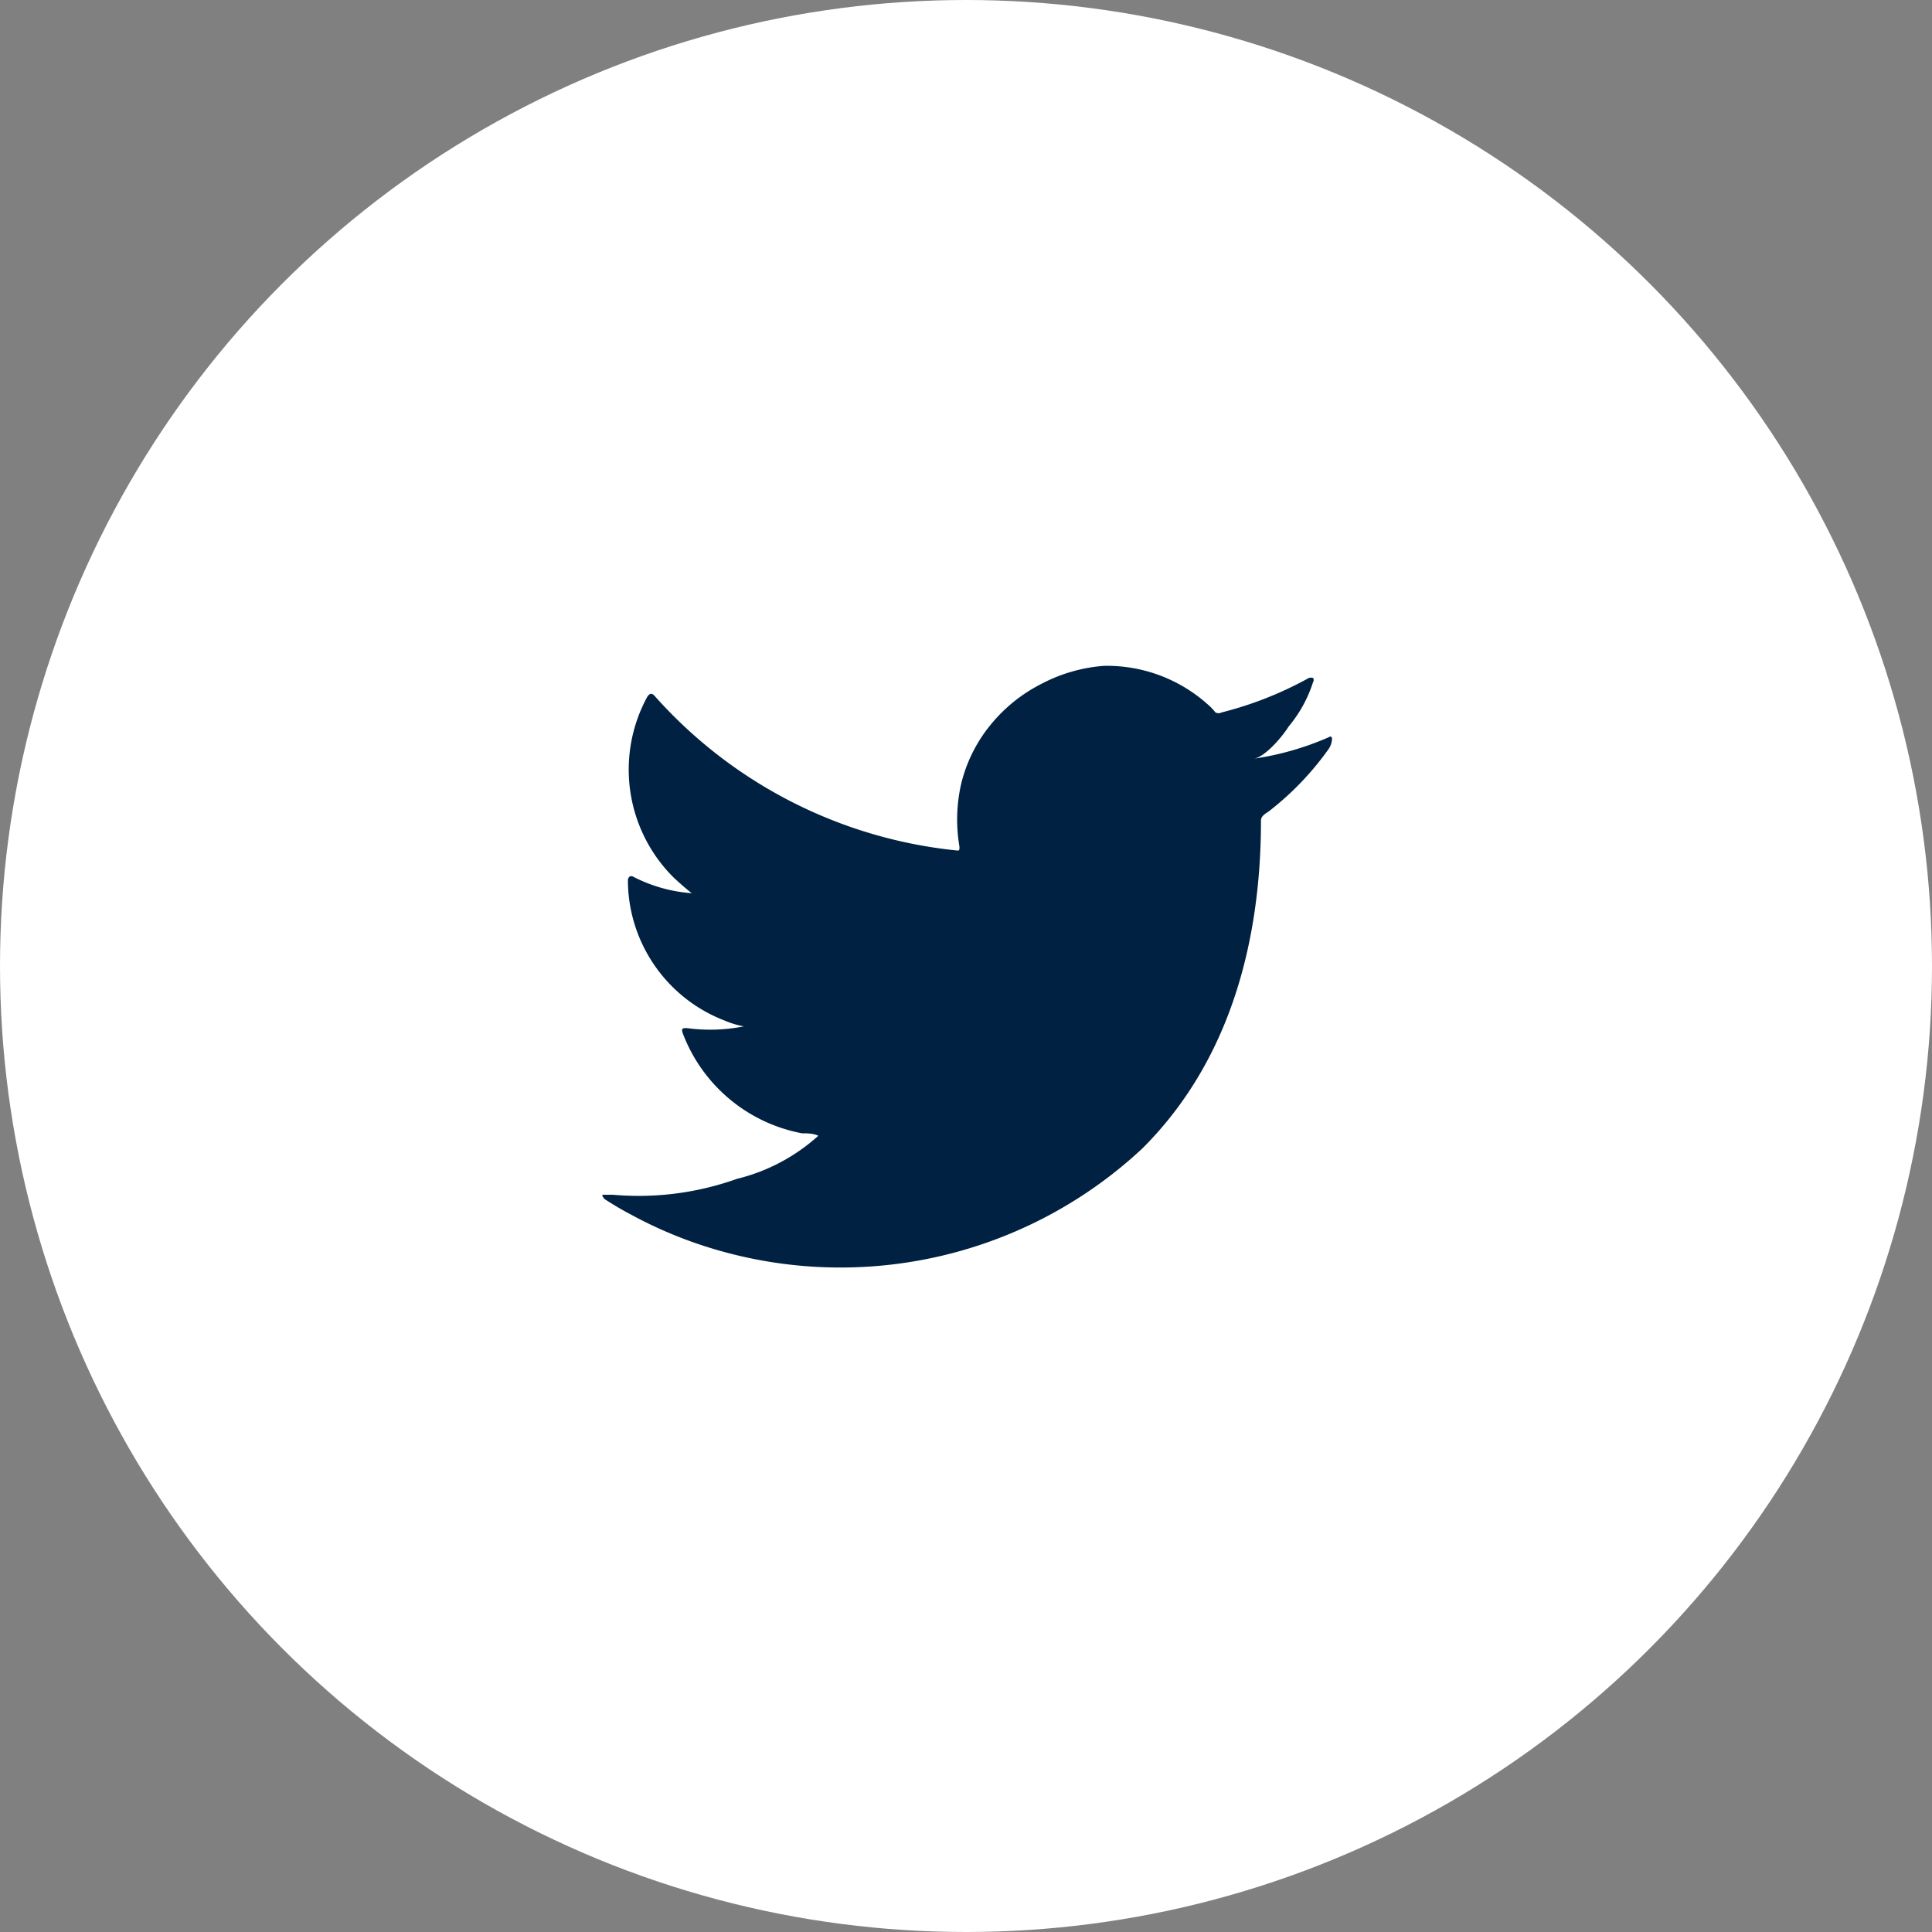
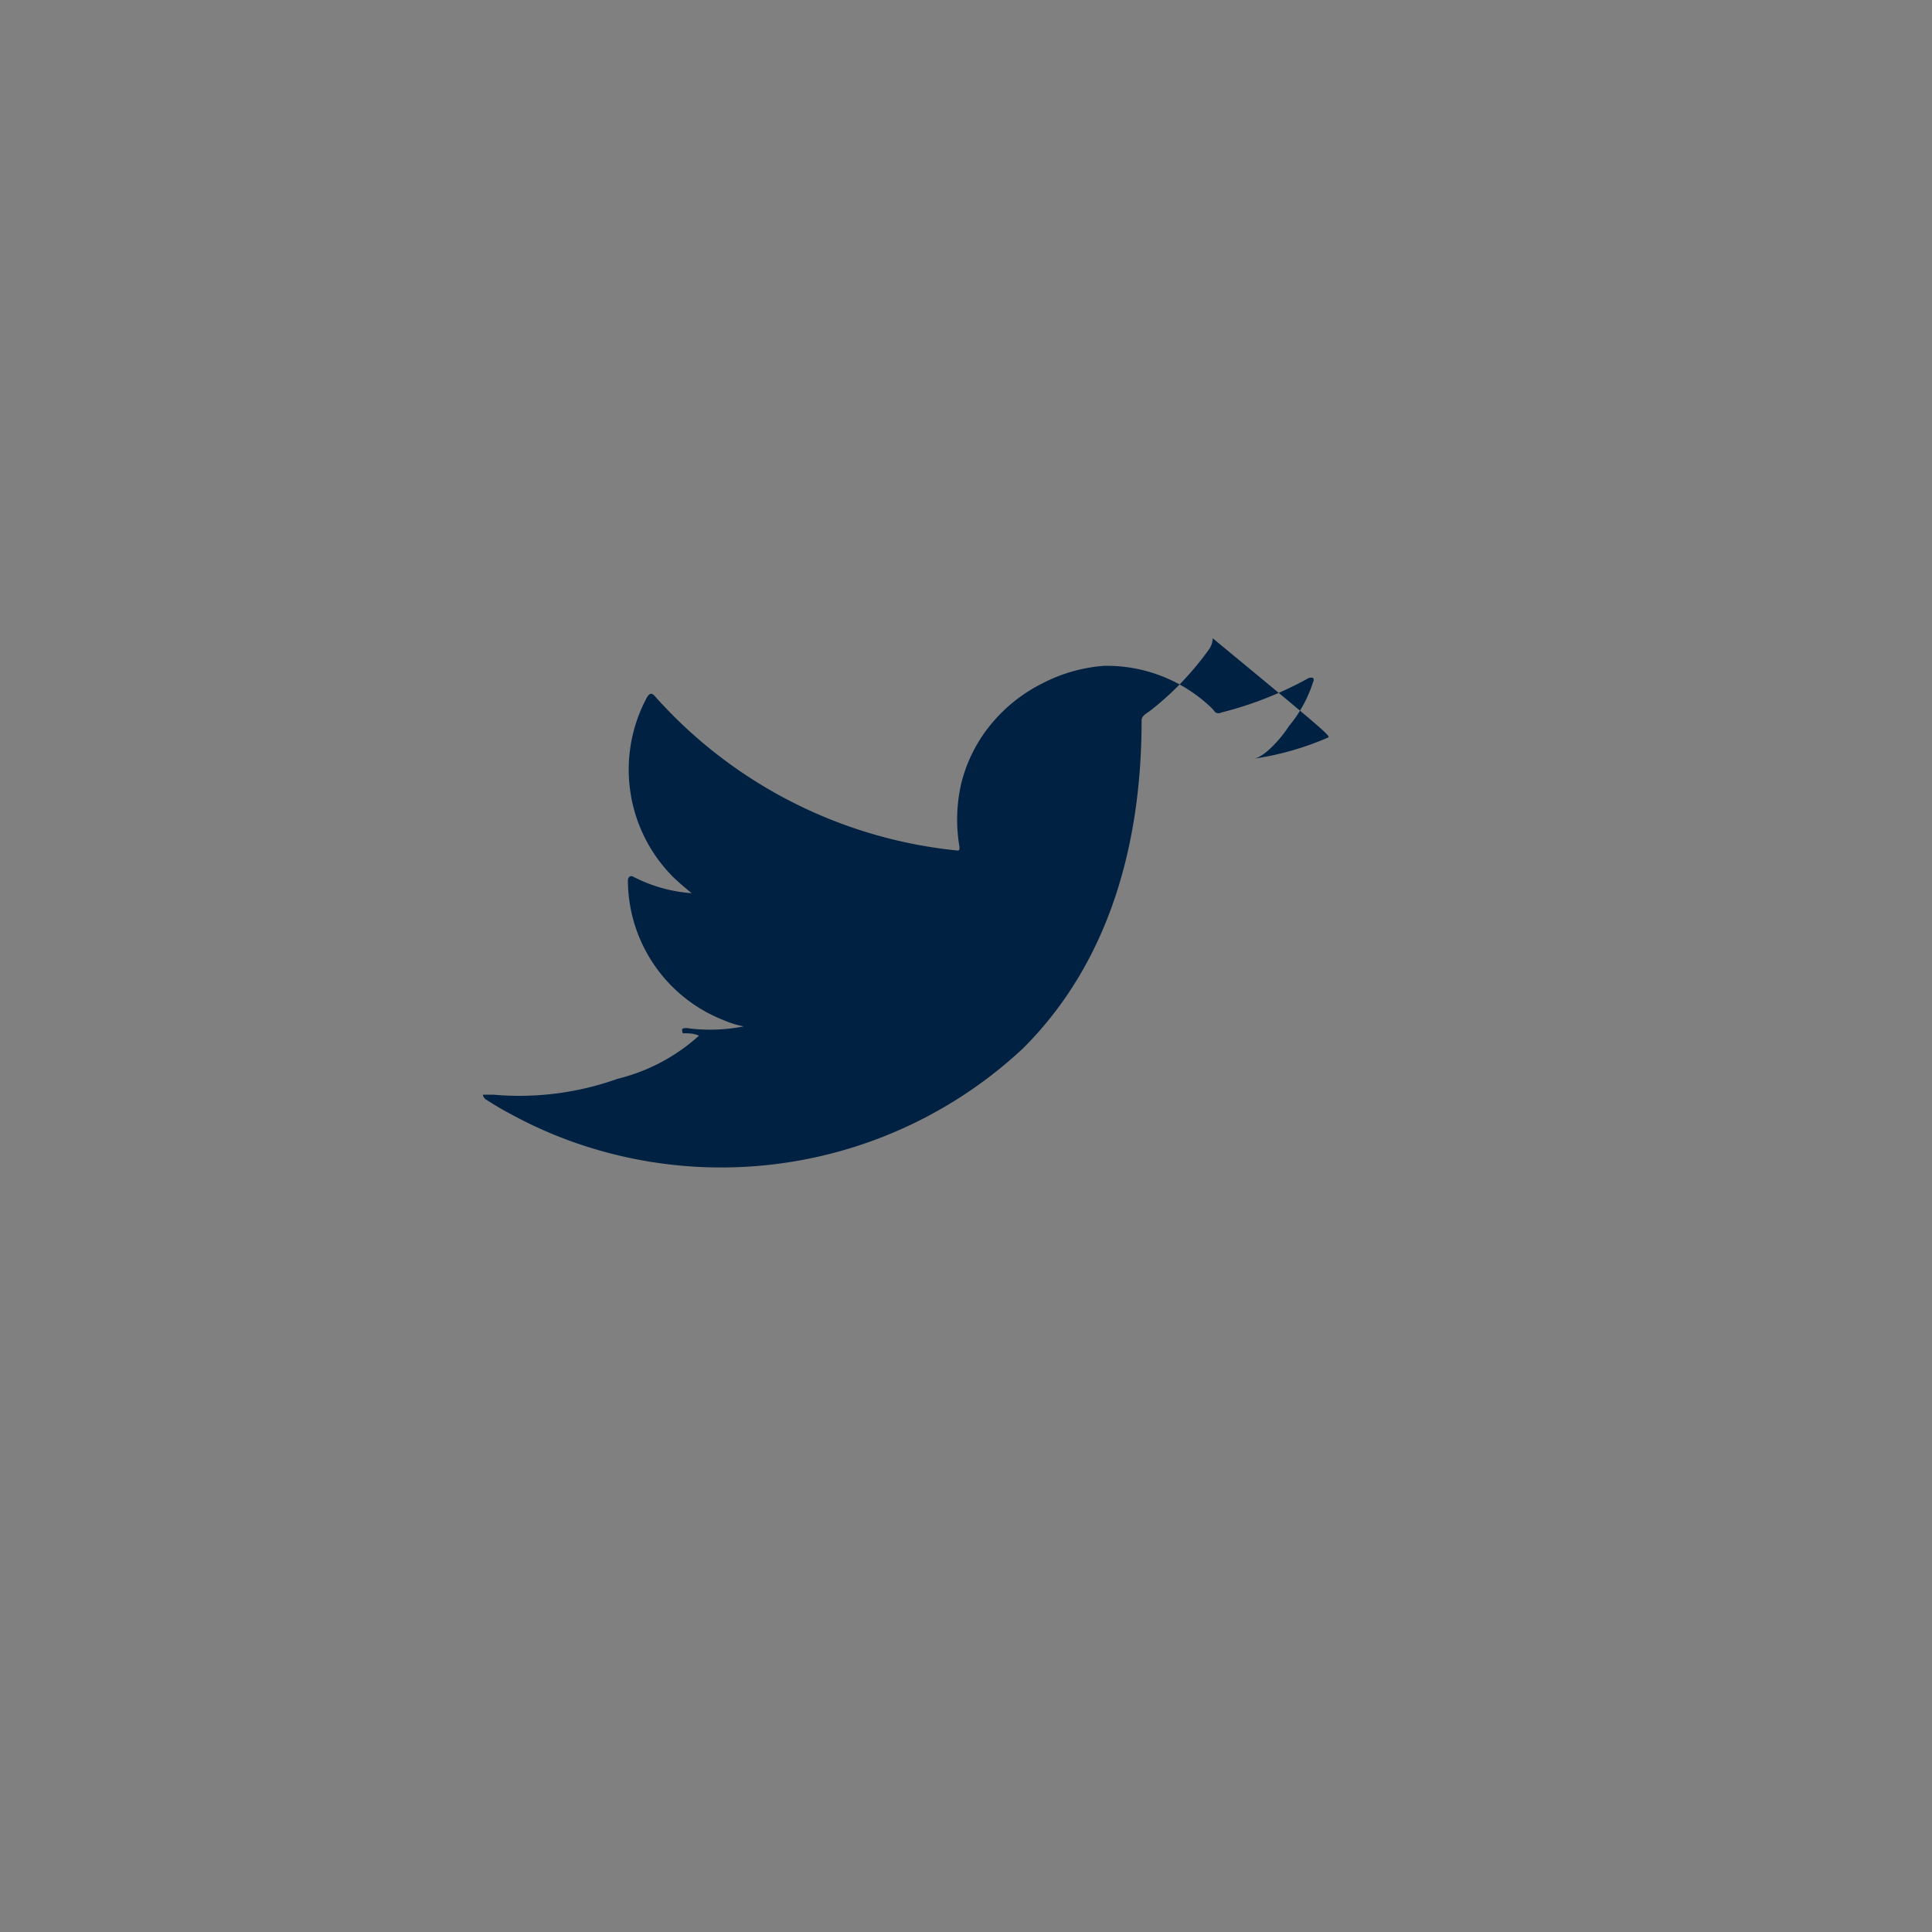
<svg xmlns="http://www.w3.org/2000/svg" id="Layer_1" data-name="Layer 1" viewBox="0 0 56 56">
  <rect x="0" y="0" width="56" height="56" fill="#808080" stroke="none" />
  <defs>
    <style>.cls-1{fill:#fff;}.cls-2{fill:#002141;}</style>
  </defs>
-   <circle class="cls-1" cx="28" cy="28" r="28" />
-   <path class="cls-2" d="M38.49,21.38a8.44,8.44,0,0,1-2.14.61c.34-.06.85-.68,1-.93a3.79,3.79,0,0,0,.71-1.29.11.11,0,0,0,0-.12.24.24,0,0,0-.12,0,10.5,10.5,0,0,1-2.53,1,.19.19,0,0,1-.18,0,1.61,1.61,0,0,0-.22-.23A4.38,4.38,0,0,0,32,19.3a4.62,4.62,0,0,0-1.79.51A4.56,4.56,0,0,0,28.72,21a4.3,4.3,0,0,0-.86,1.72,4.65,4.65,0,0,0-.05,1.82c0,.11,0,.12-.09.11A13.55,13.55,0,0,1,19,20.2c-.1-.12-.16-.12-.24,0a4.41,4.41,0,0,0,.75,5.22c.17.16.35.32.54.47a4.37,4.37,0,0,1-1.68-.47c-.1-.06-.16,0-.17.09A4.37,4.37,0,0,0,21,29.58a2.6,2.6,0,0,0,.56.17,5,5,0,0,1-1.65.05c-.12,0-.17,0-.12.15a4.61,4.61,0,0,0,3.46,2.9c.16,0,.32,0,.47.07,0,0,0,0,0,0a5.44,5.44,0,0,1-2.36,1.25,8.47,8.47,0,0,1-3.6.46c-.19,0-.23,0-.28,0s0,.08.05.13c.25.16.5.31.75.44a12.44,12.44,0,0,0,2.4,1,12.82,12.82,0,0,0,12.43-2.91c2.54-2.53,3.44-6,3.44-9.51,0-.14.16-.21.25-.28a8.55,8.55,0,0,0,1.69-1.76.57.57,0,0,0,.12-.34v0C38.58,21.33,38.57,21.34,38.49,21.38Z" />
+   <path class="cls-2" d="M38.49,21.38a8.44,8.44,0,0,1-2.14.61c.34-.06.85-.68,1-.93a3.79,3.79,0,0,0,.71-1.29.11.11,0,0,0,0-.12.24.24,0,0,0-.12,0,10.5,10.5,0,0,1-2.53,1,.19.19,0,0,1-.18,0,1.61,1.61,0,0,0-.22-.23A4.38,4.38,0,0,0,32,19.3a4.62,4.62,0,0,0-1.79.51A4.56,4.56,0,0,0,28.72,21a4.3,4.3,0,0,0-.86,1.72,4.65,4.65,0,0,0-.05,1.82c0,.11,0,.12-.09.11A13.55,13.55,0,0,1,19,20.2c-.1-.12-.16-.12-.24,0a4.41,4.41,0,0,0,.75,5.22c.17.16.35.32.54.47a4.37,4.37,0,0,1-1.68-.47c-.1-.06-.16,0-.17.09A4.37,4.37,0,0,0,21,29.58a2.6,2.6,0,0,0,.56.17,5,5,0,0,1-1.65.05c-.12,0-.17,0-.12.15c.16,0,.32,0,.47.07,0,0,0,0,0,0a5.44,5.44,0,0,1-2.36,1.25,8.47,8.47,0,0,1-3.6.46c-.19,0-.23,0-.28,0s0,.08.05.13c.25.16.5.31.75.44a12.44,12.44,0,0,0,2.4,1,12.82,12.82,0,0,0,12.43-2.91c2.54-2.53,3.44-6,3.44-9.51,0-.14.16-.21.25-.28a8.55,8.55,0,0,0,1.69-1.76.57.57,0,0,0,.12-.34v0C38.58,21.33,38.57,21.34,38.49,21.38Z" />
</svg>